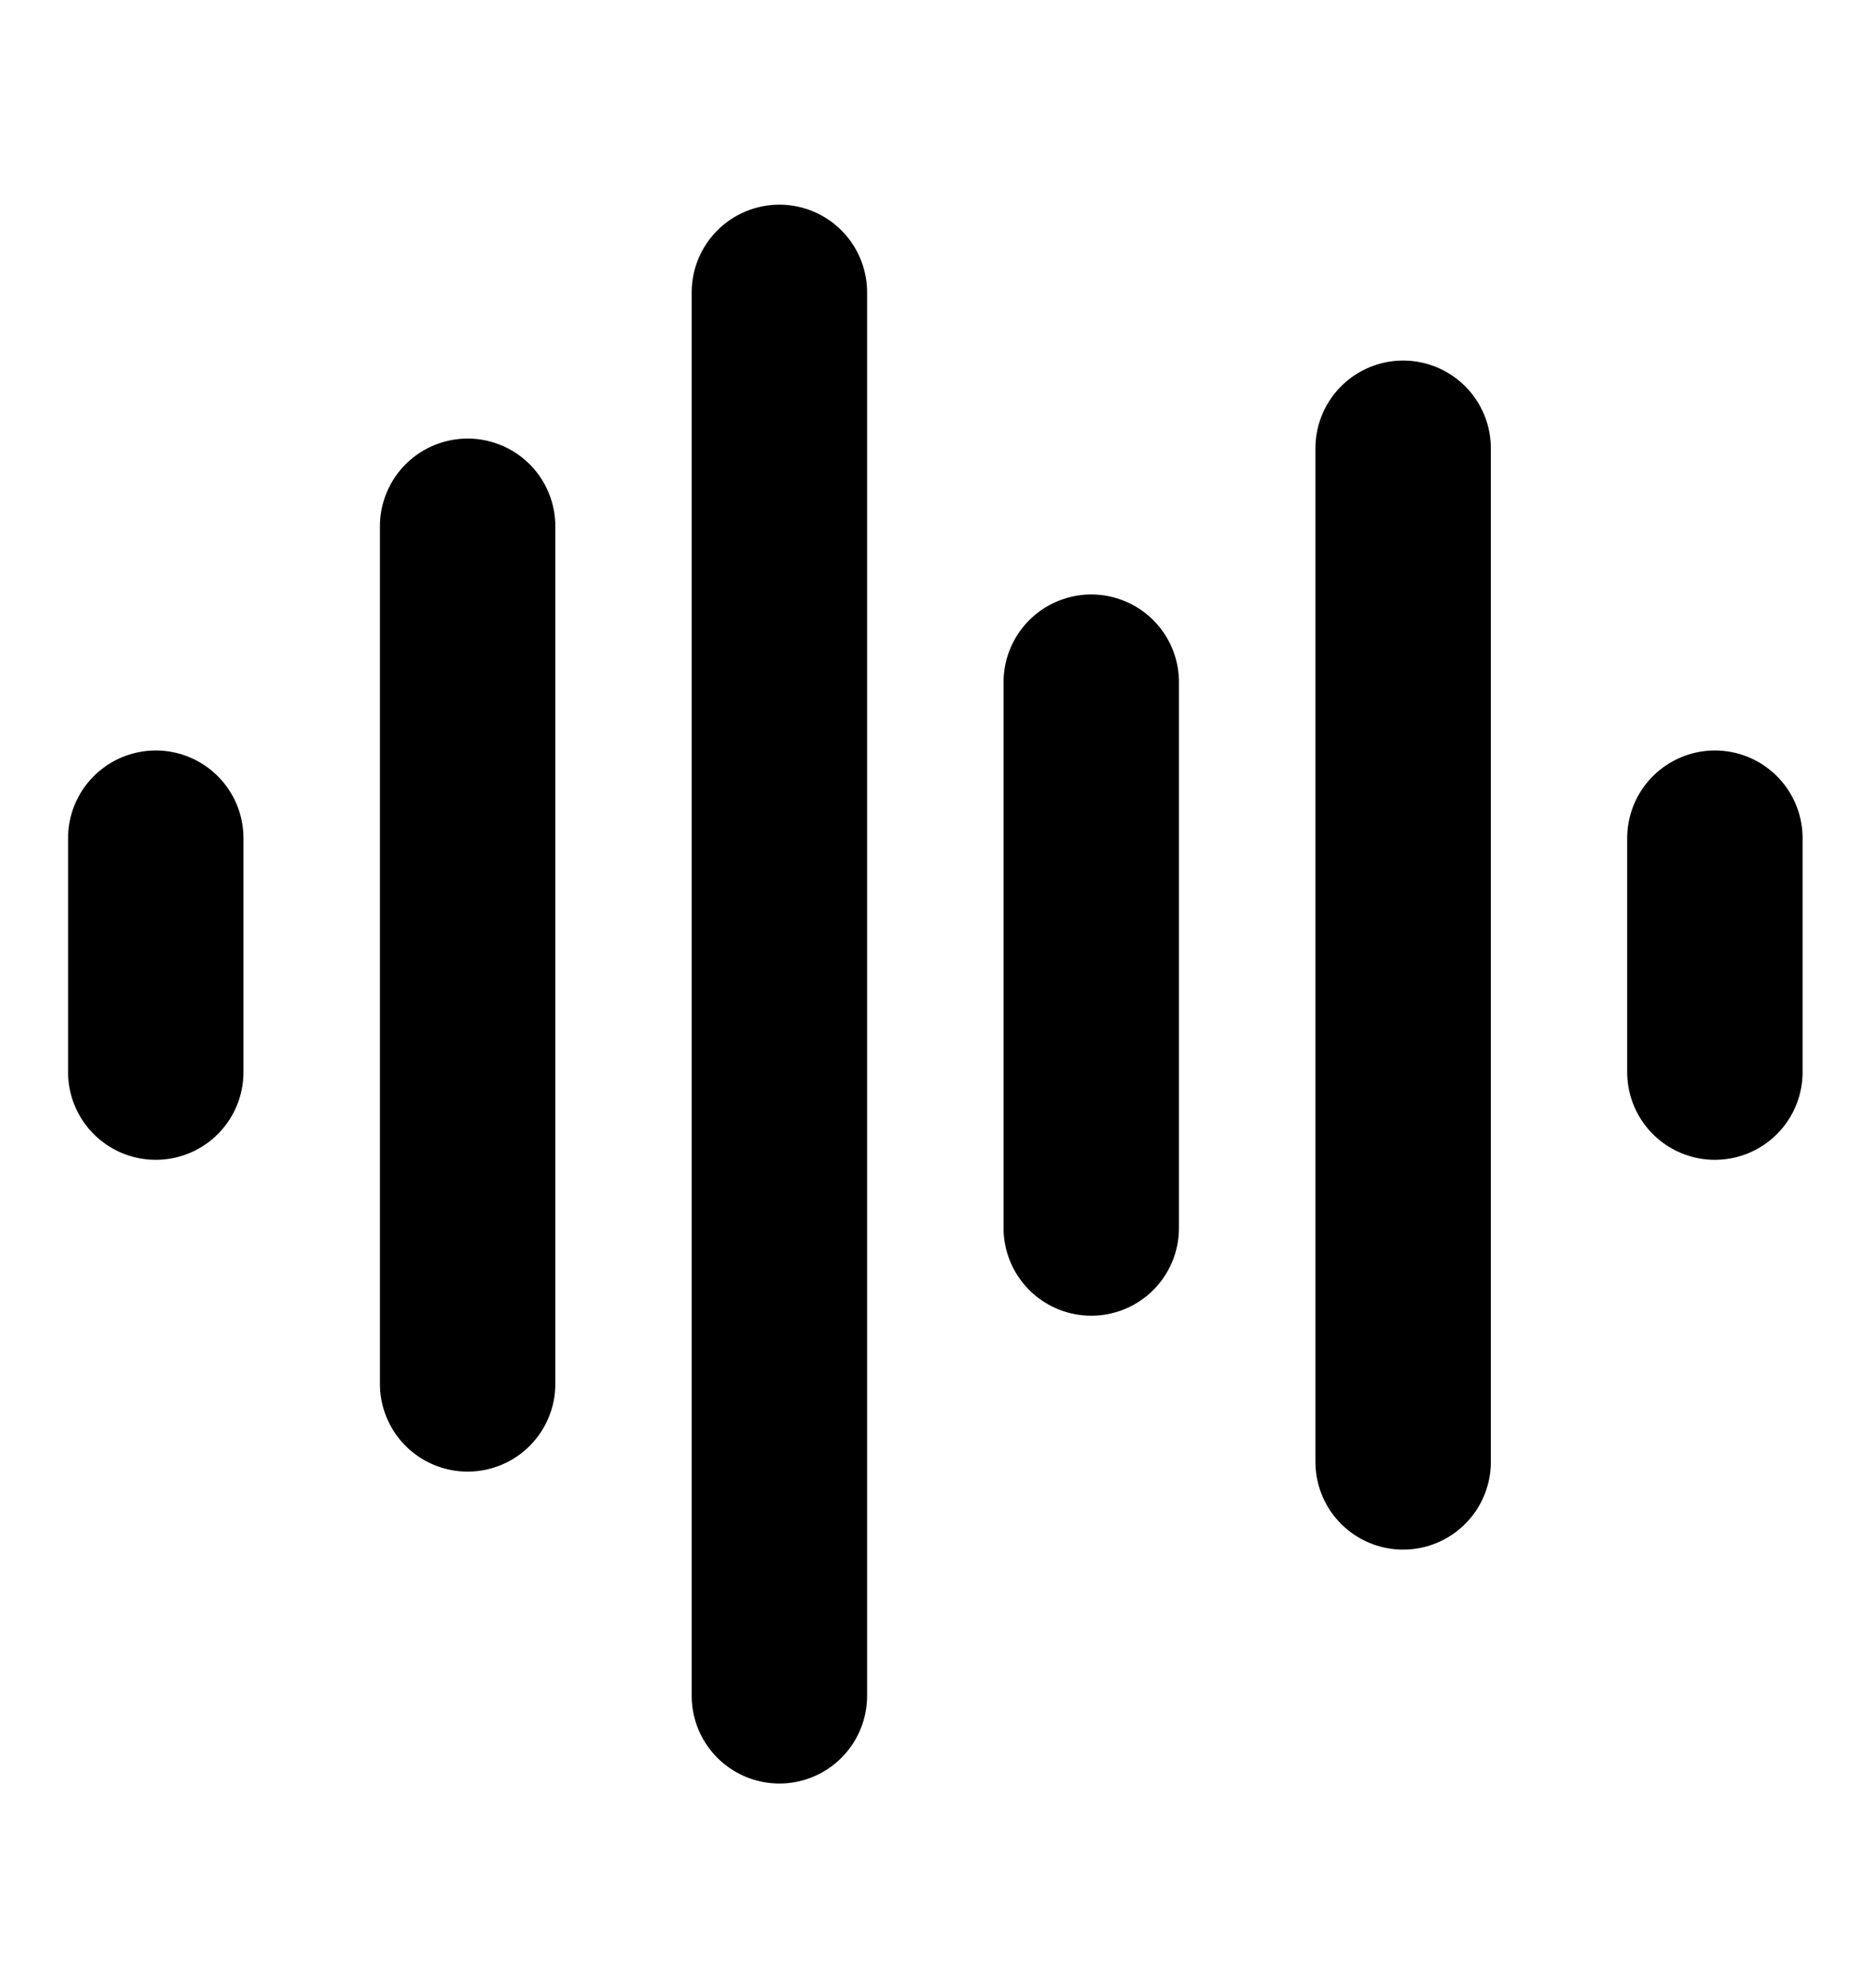
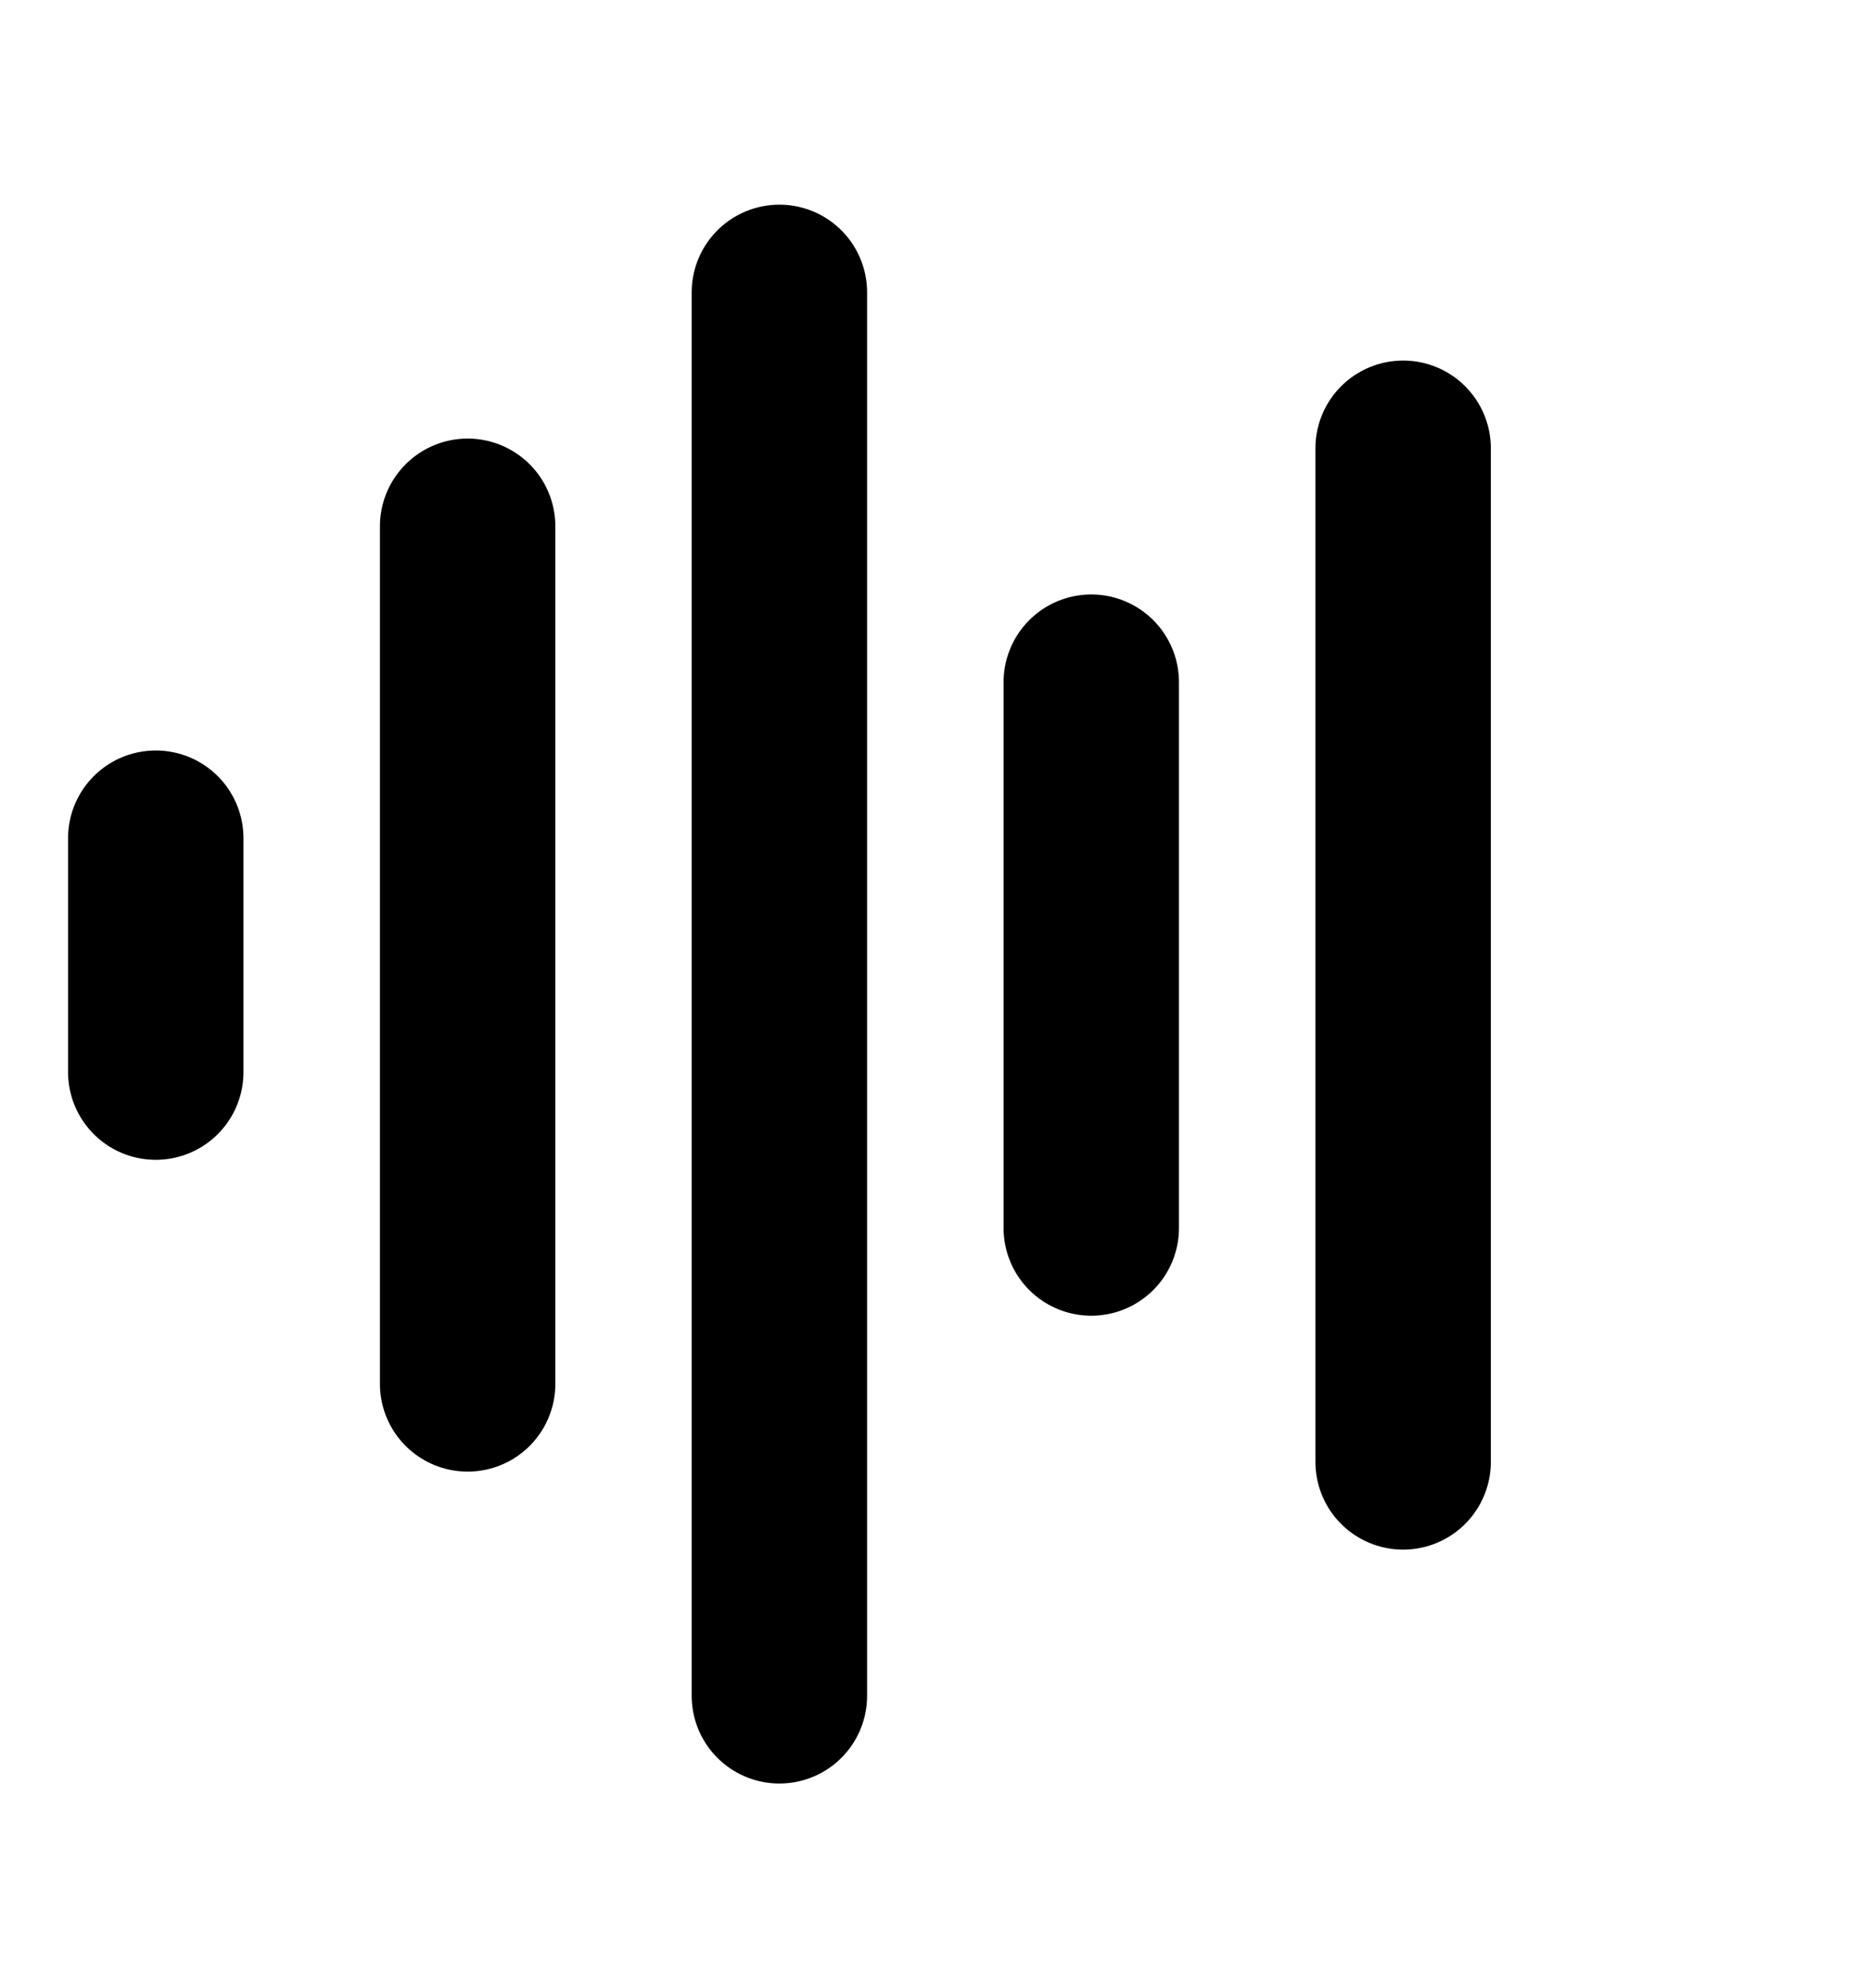
<svg xmlns="http://www.w3.org/2000/svg" width="16" height="17" viewBox="0 0 16 17" fill="none">
-   <path d="M1.332 7.167V9.167M3.999 4.5V11.833M6.665 2.5V14.5M9.332 5.833V10.5M11.999 3.833V12.5M14.665 7.167V9.167" stroke="black" stroke-width="1.5" stroke-linecap="round" stroke-linejoin="round" />
+   <path d="M1.332 7.167V9.167M3.999 4.5V11.833M6.665 2.5V14.5M9.332 5.833V10.5M11.999 3.833V12.5M14.665 7.167" stroke="black" stroke-width="1.5" stroke-linecap="round" stroke-linejoin="round" />
</svg>